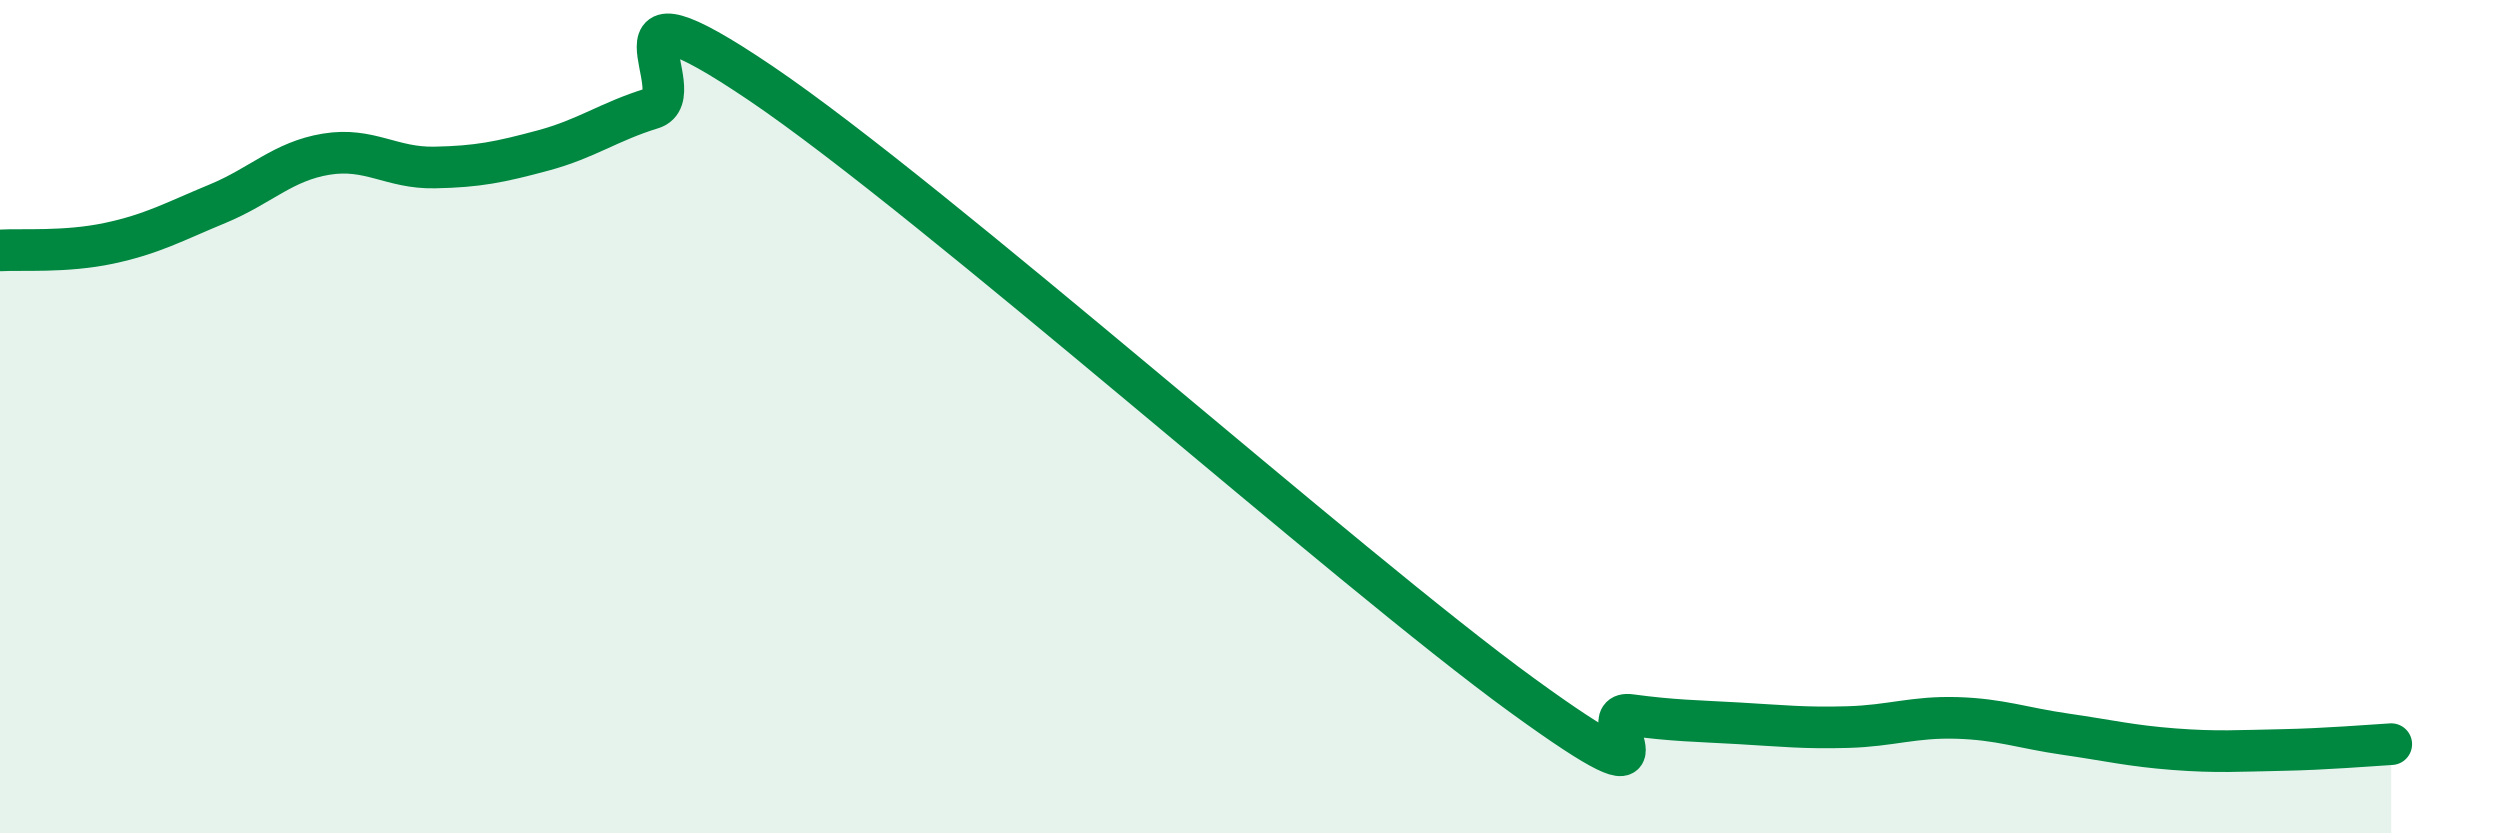
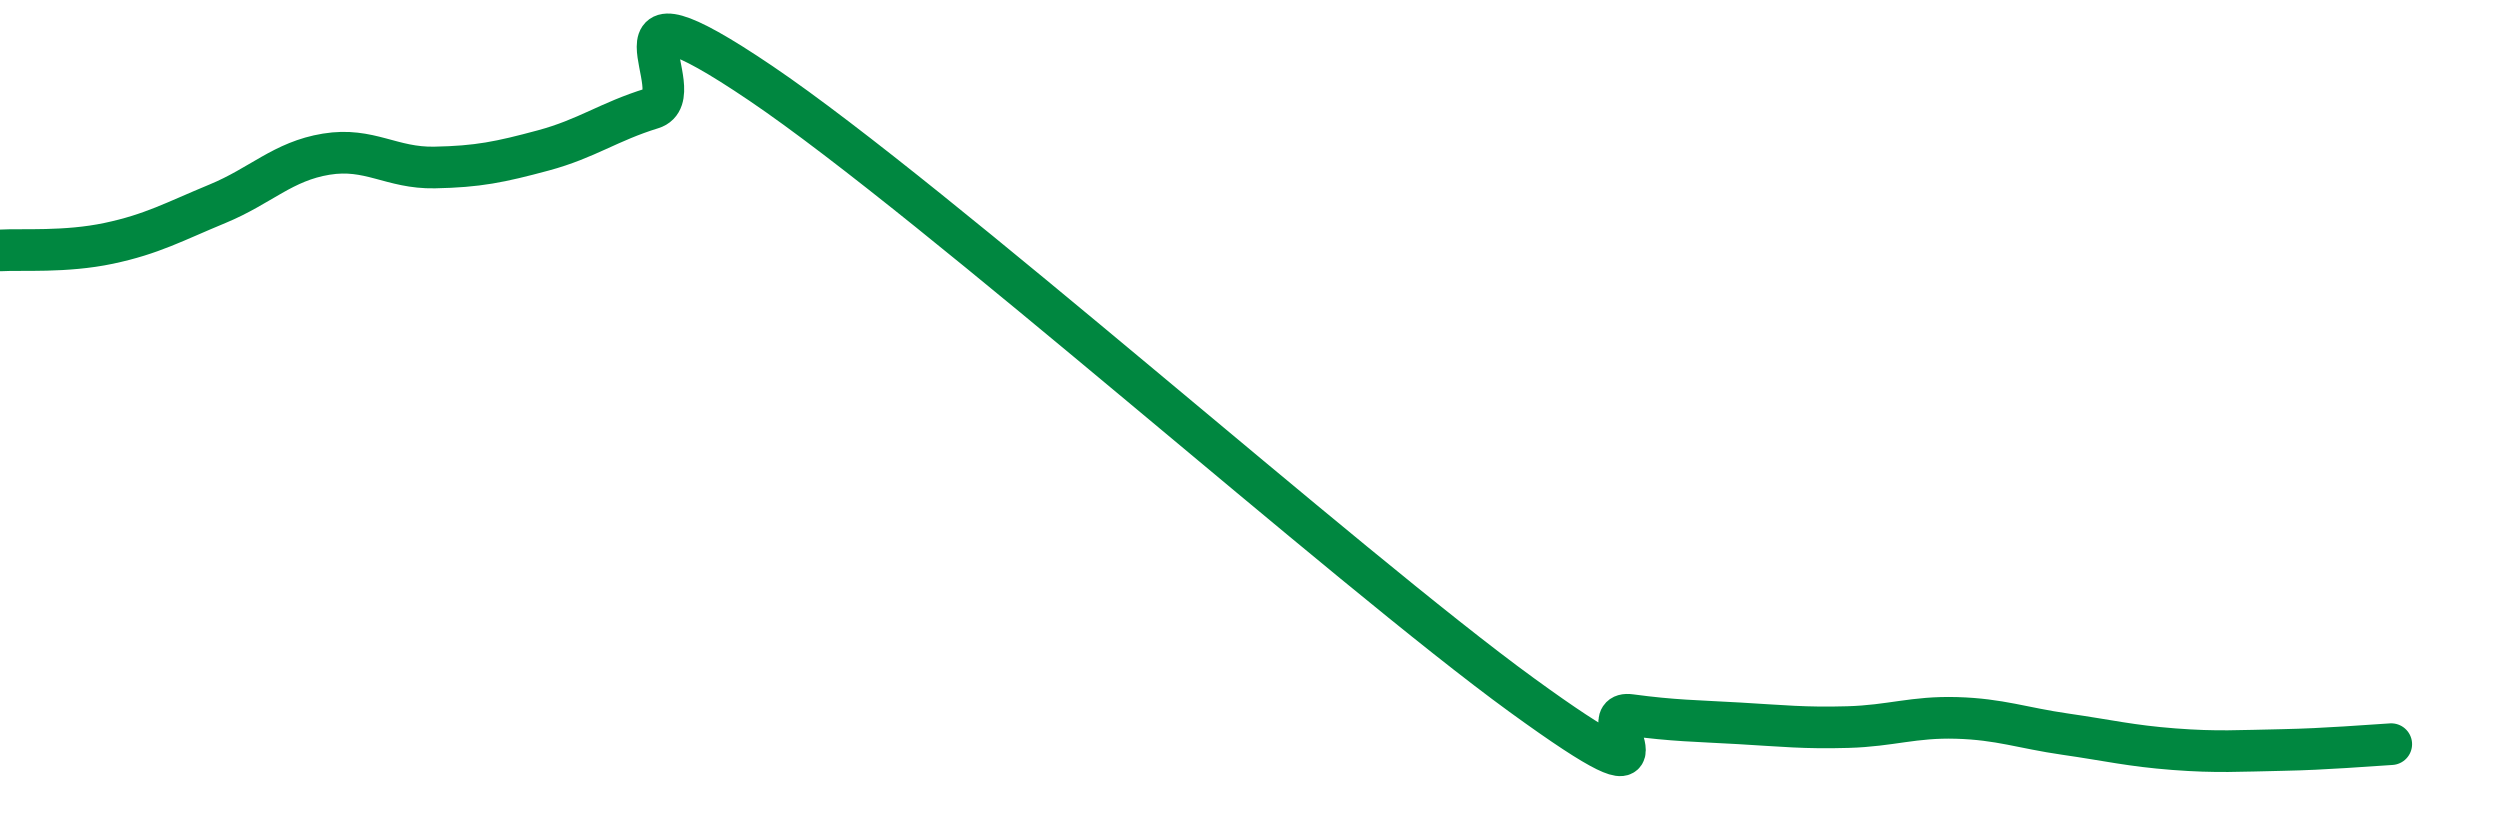
<svg xmlns="http://www.w3.org/2000/svg" width="60" height="20" viewBox="0 0 60 20">
-   <path d="M 0,6.01 C 0.52,5.98 1.57,6.06 2.61,5.84 C 3.65,5.62 4.18,5.32 5.22,4.89 C 6.26,4.46 6.79,3.87 7.83,3.7 C 8.87,3.53 9.39,4.04 10.43,4.02 C 11.47,4 12,3.89 13.04,3.61 C 14.08,3.33 14.61,2.92 15.65,2.6 C 16.69,2.28 14.09,-0.82 18.26,2 C 22.43,4.82 32.35,13.65 36.52,16.68 C 40.69,19.71 38.09,17.02 39.13,17.16 C 40.17,17.3 40.7,17.3 41.74,17.36 C 42.78,17.42 43.31,17.48 44.35,17.45 C 45.39,17.42 45.92,17.2 46.96,17.23 C 48,17.26 48.53,17.47 49.57,17.62 C 50.61,17.77 51.13,17.9 52.17,17.98 C 53.21,18.06 53.74,18.02 54.78,18 C 55.82,17.98 56.87,17.89 57.39,17.86L57.39 20L0 20Z" fill="#008740" opacity="0.1" stroke-linecap="round" stroke-linejoin="round" />
  <path d="M 0,6.01 C 0.52,5.98 1.57,6.06 2.61,5.84 C 3.65,5.62 4.18,5.32 5.22,4.89 C 6.26,4.46 6.79,3.87 7.83,3.7 C 8.87,3.53 9.39,4.04 10.43,4.02 C 11.47,4 12,3.89 13.04,3.61 C 14.08,3.33 14.61,2.92 15.65,2.6 C 16.69,2.28 14.09,-0.82 18.26,2 C 22.43,4.82 32.35,13.65 36.52,16.68 C 40.69,19.71 38.09,17.02 39.13,17.16 C 40.17,17.3 40.7,17.3 41.74,17.36 C 42.78,17.42 43.31,17.48 44.35,17.45 C 45.39,17.42 45.92,17.2 46.96,17.23 C 48,17.26 48.53,17.47 49.57,17.62 C 50.61,17.77 51.13,17.9 52.17,17.98 C 53.21,18.06 53.74,18.02 54.78,18 C 55.82,17.98 56.87,17.89 57.39,17.86" stroke="#008740" stroke-width="1" fill="none" stroke-linecap="round" stroke-linejoin="round" />
</svg>